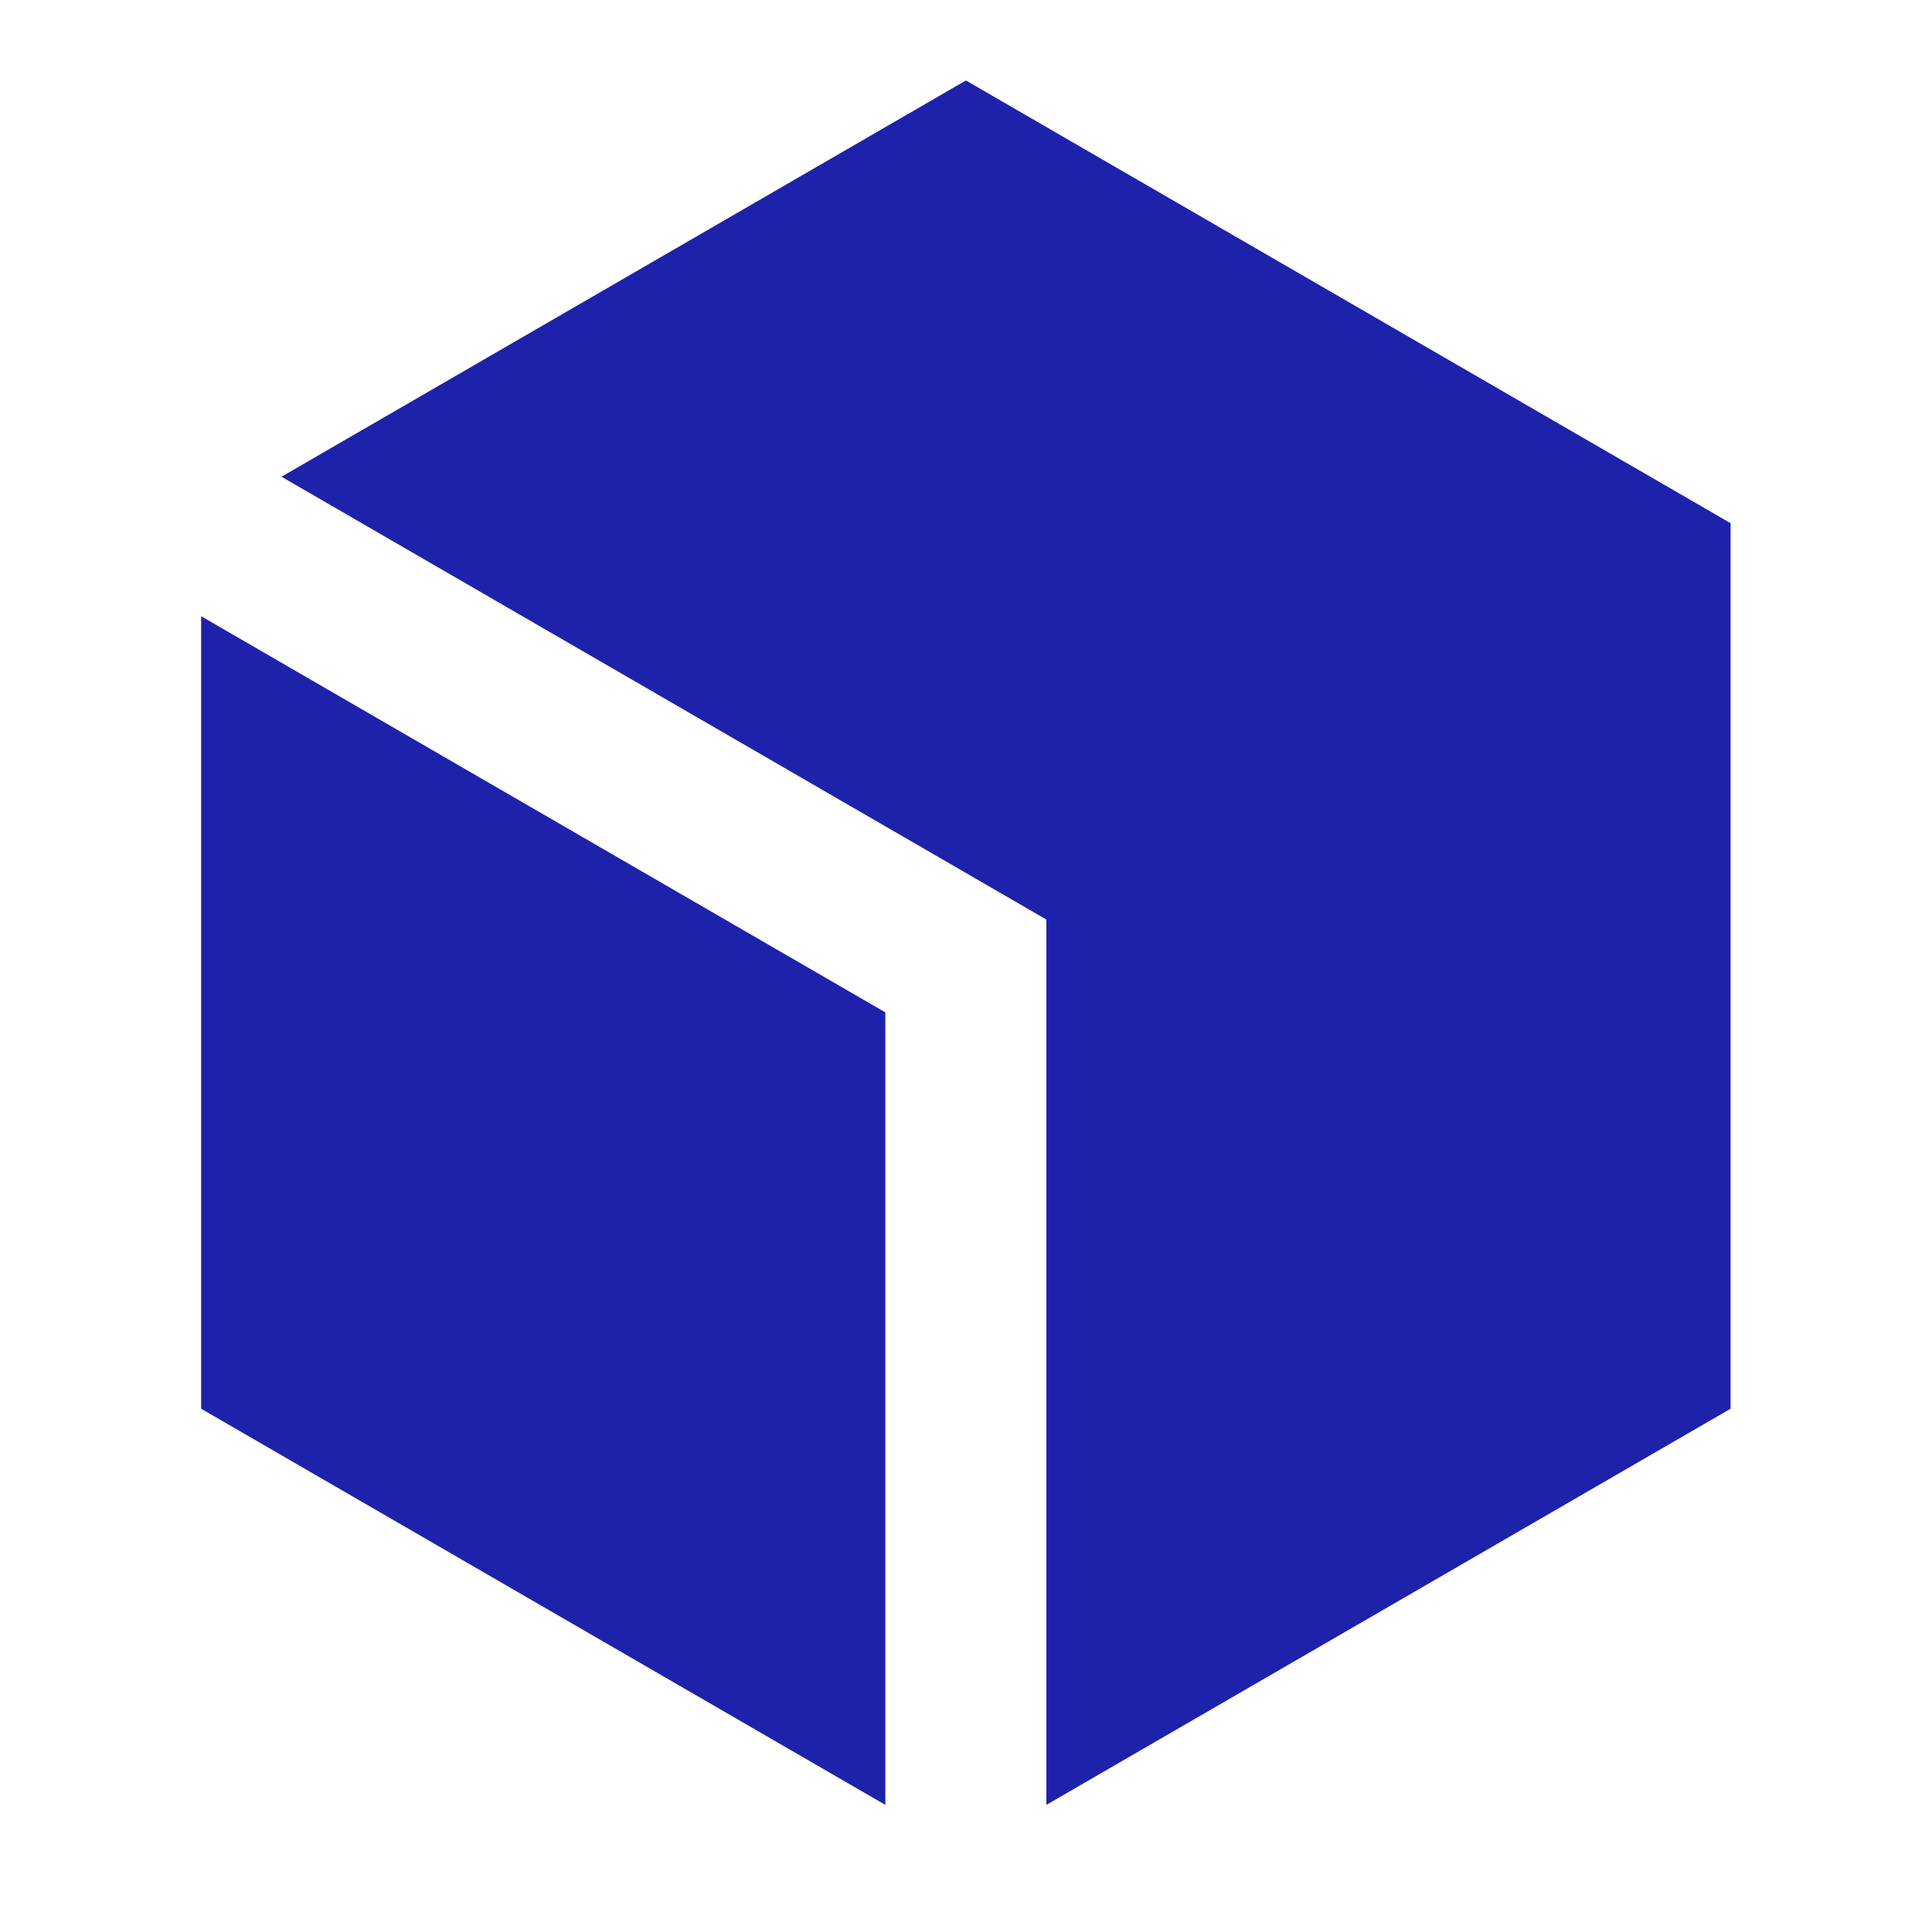
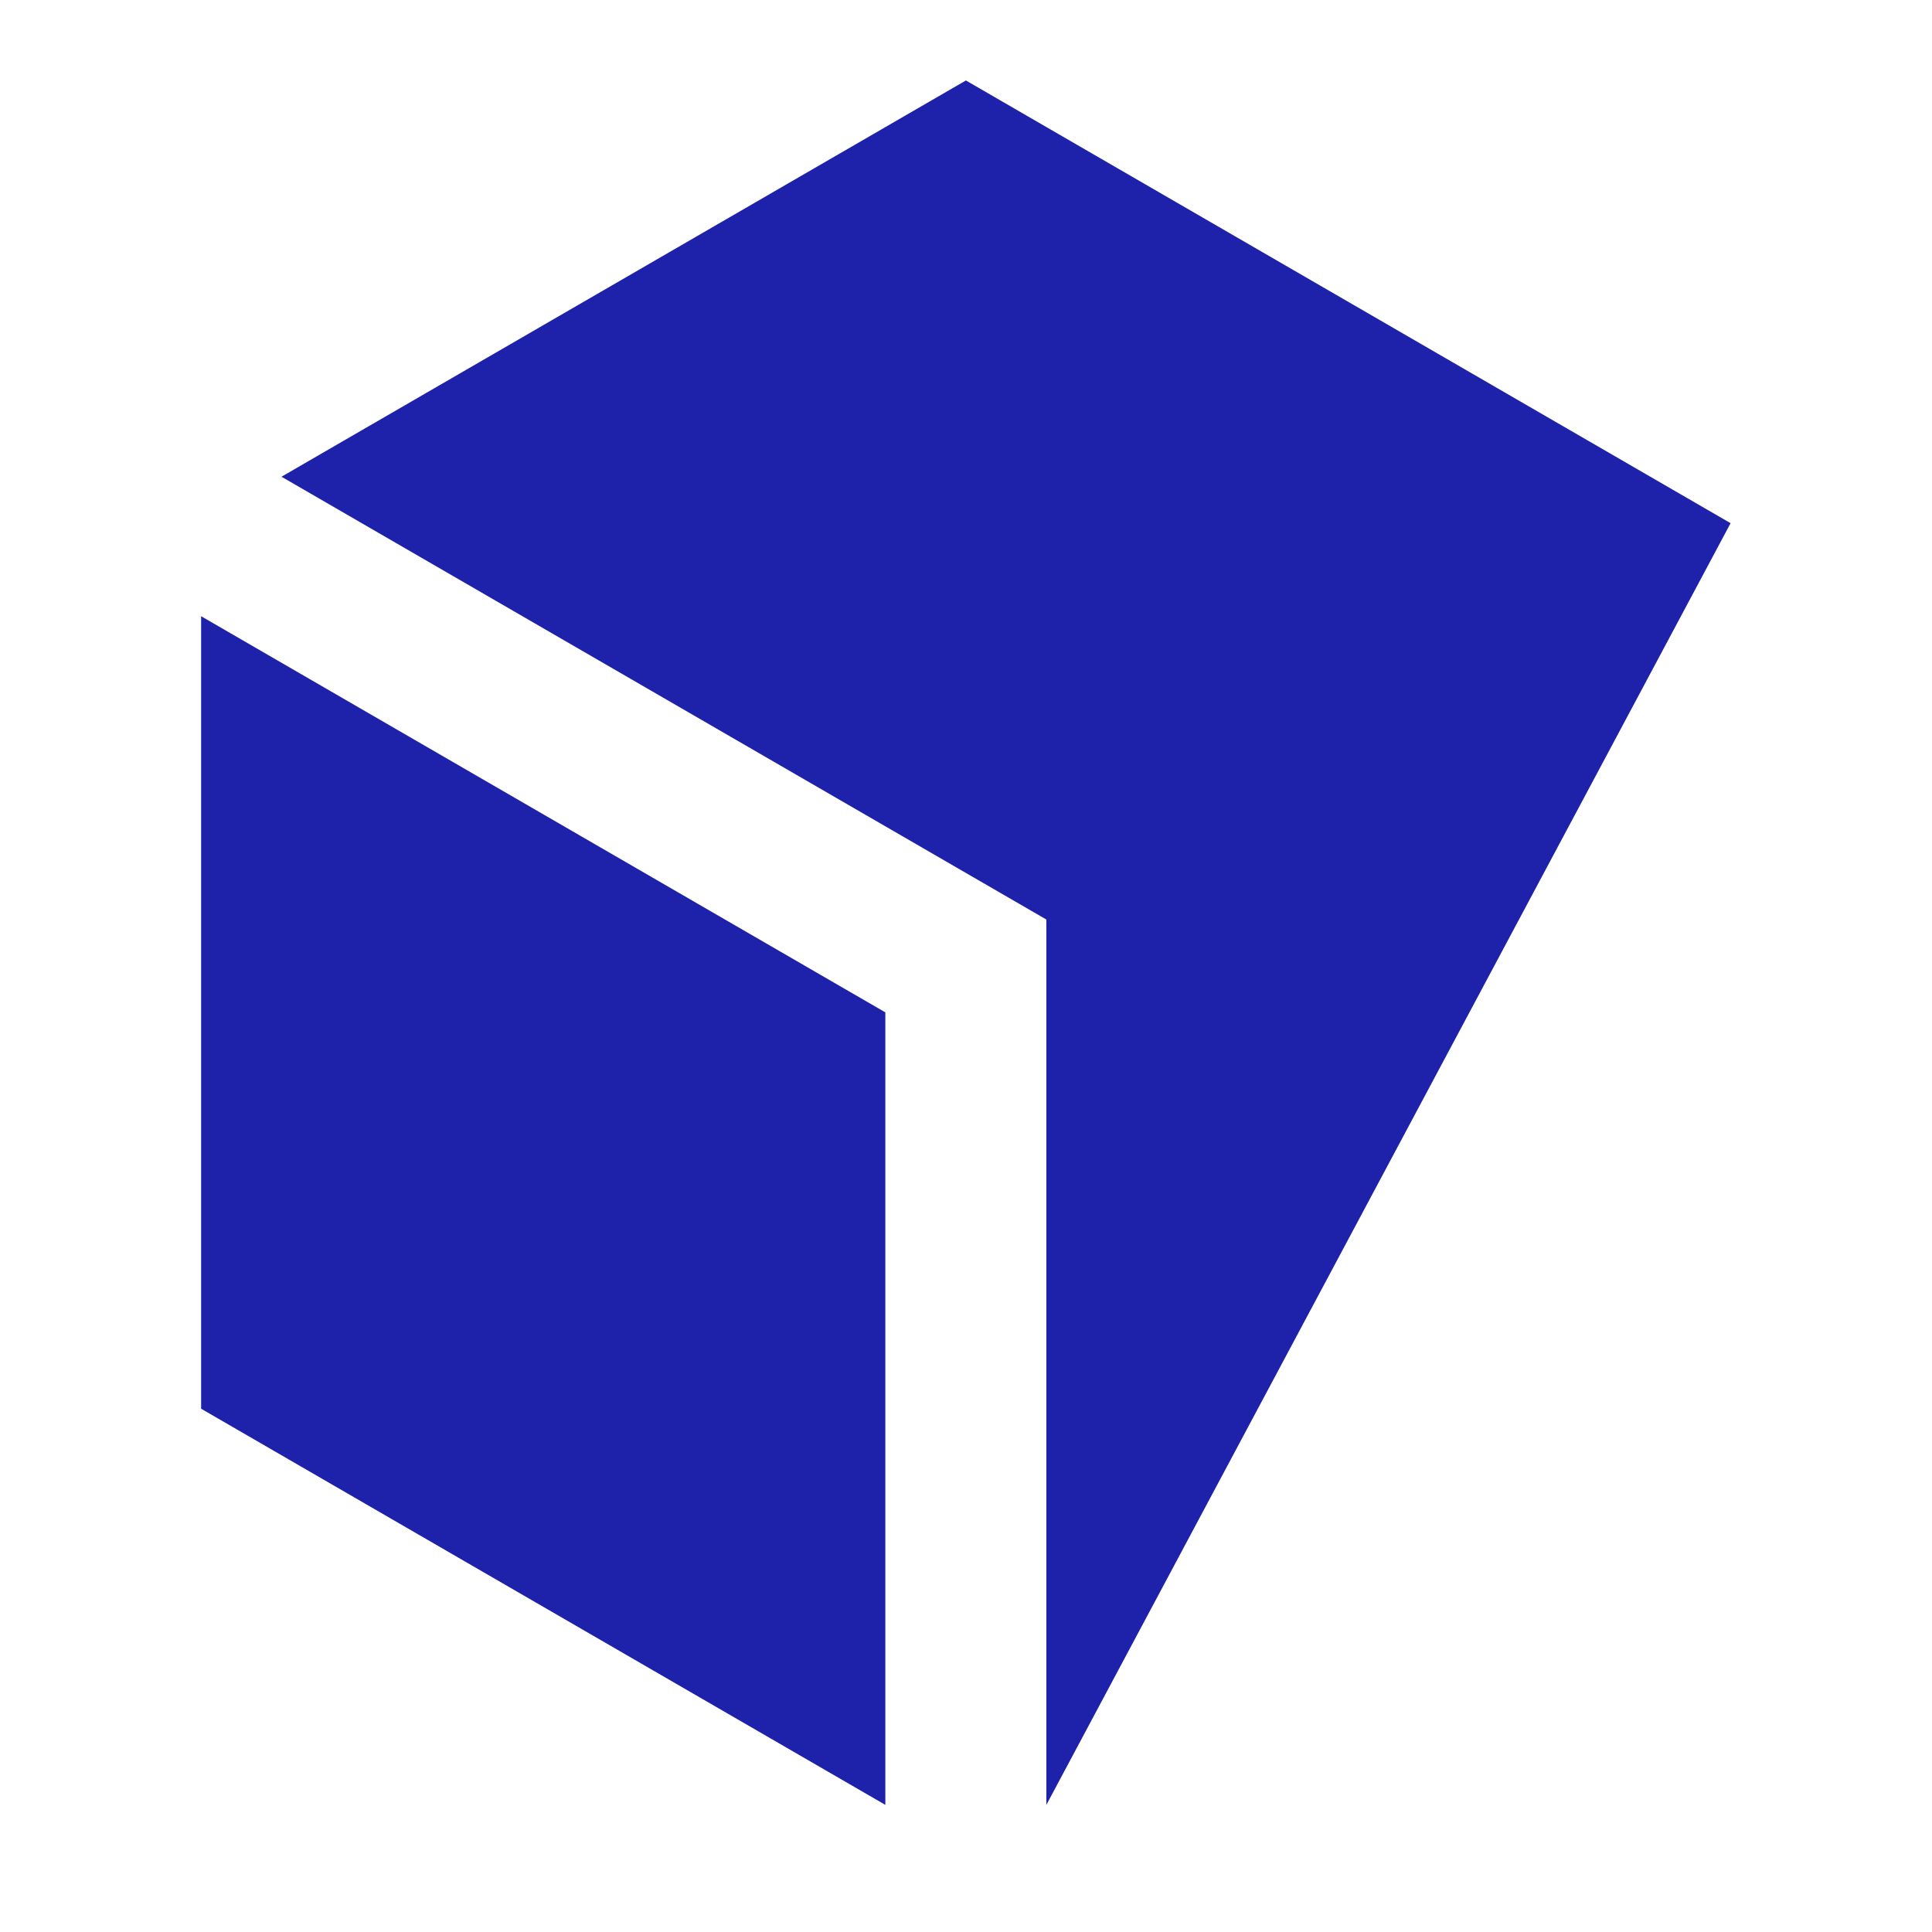
<svg xmlns="http://www.w3.org/2000/svg" width="20" height="20" viewBox="0 0 20 20" fill="none">
  <g id="box-1-fill">
-     <path id="Vector" d="M9.999 0.833L17.915 5.416V14.583L10.832 18.684V9.519L2.914 4.935L9.999 0.833ZM2.082 6.379V14.583L9.165 18.684V10.48L2.082 6.379Z" fill="#1E22AA" />
+     <path id="Vector" d="M9.999 0.833L17.915 5.416L10.832 18.684V9.519L2.914 4.935L9.999 0.833ZM2.082 6.379V14.583L9.165 18.684V10.48L2.082 6.379Z" fill="#1E22AA" />
  </g>
</svg>